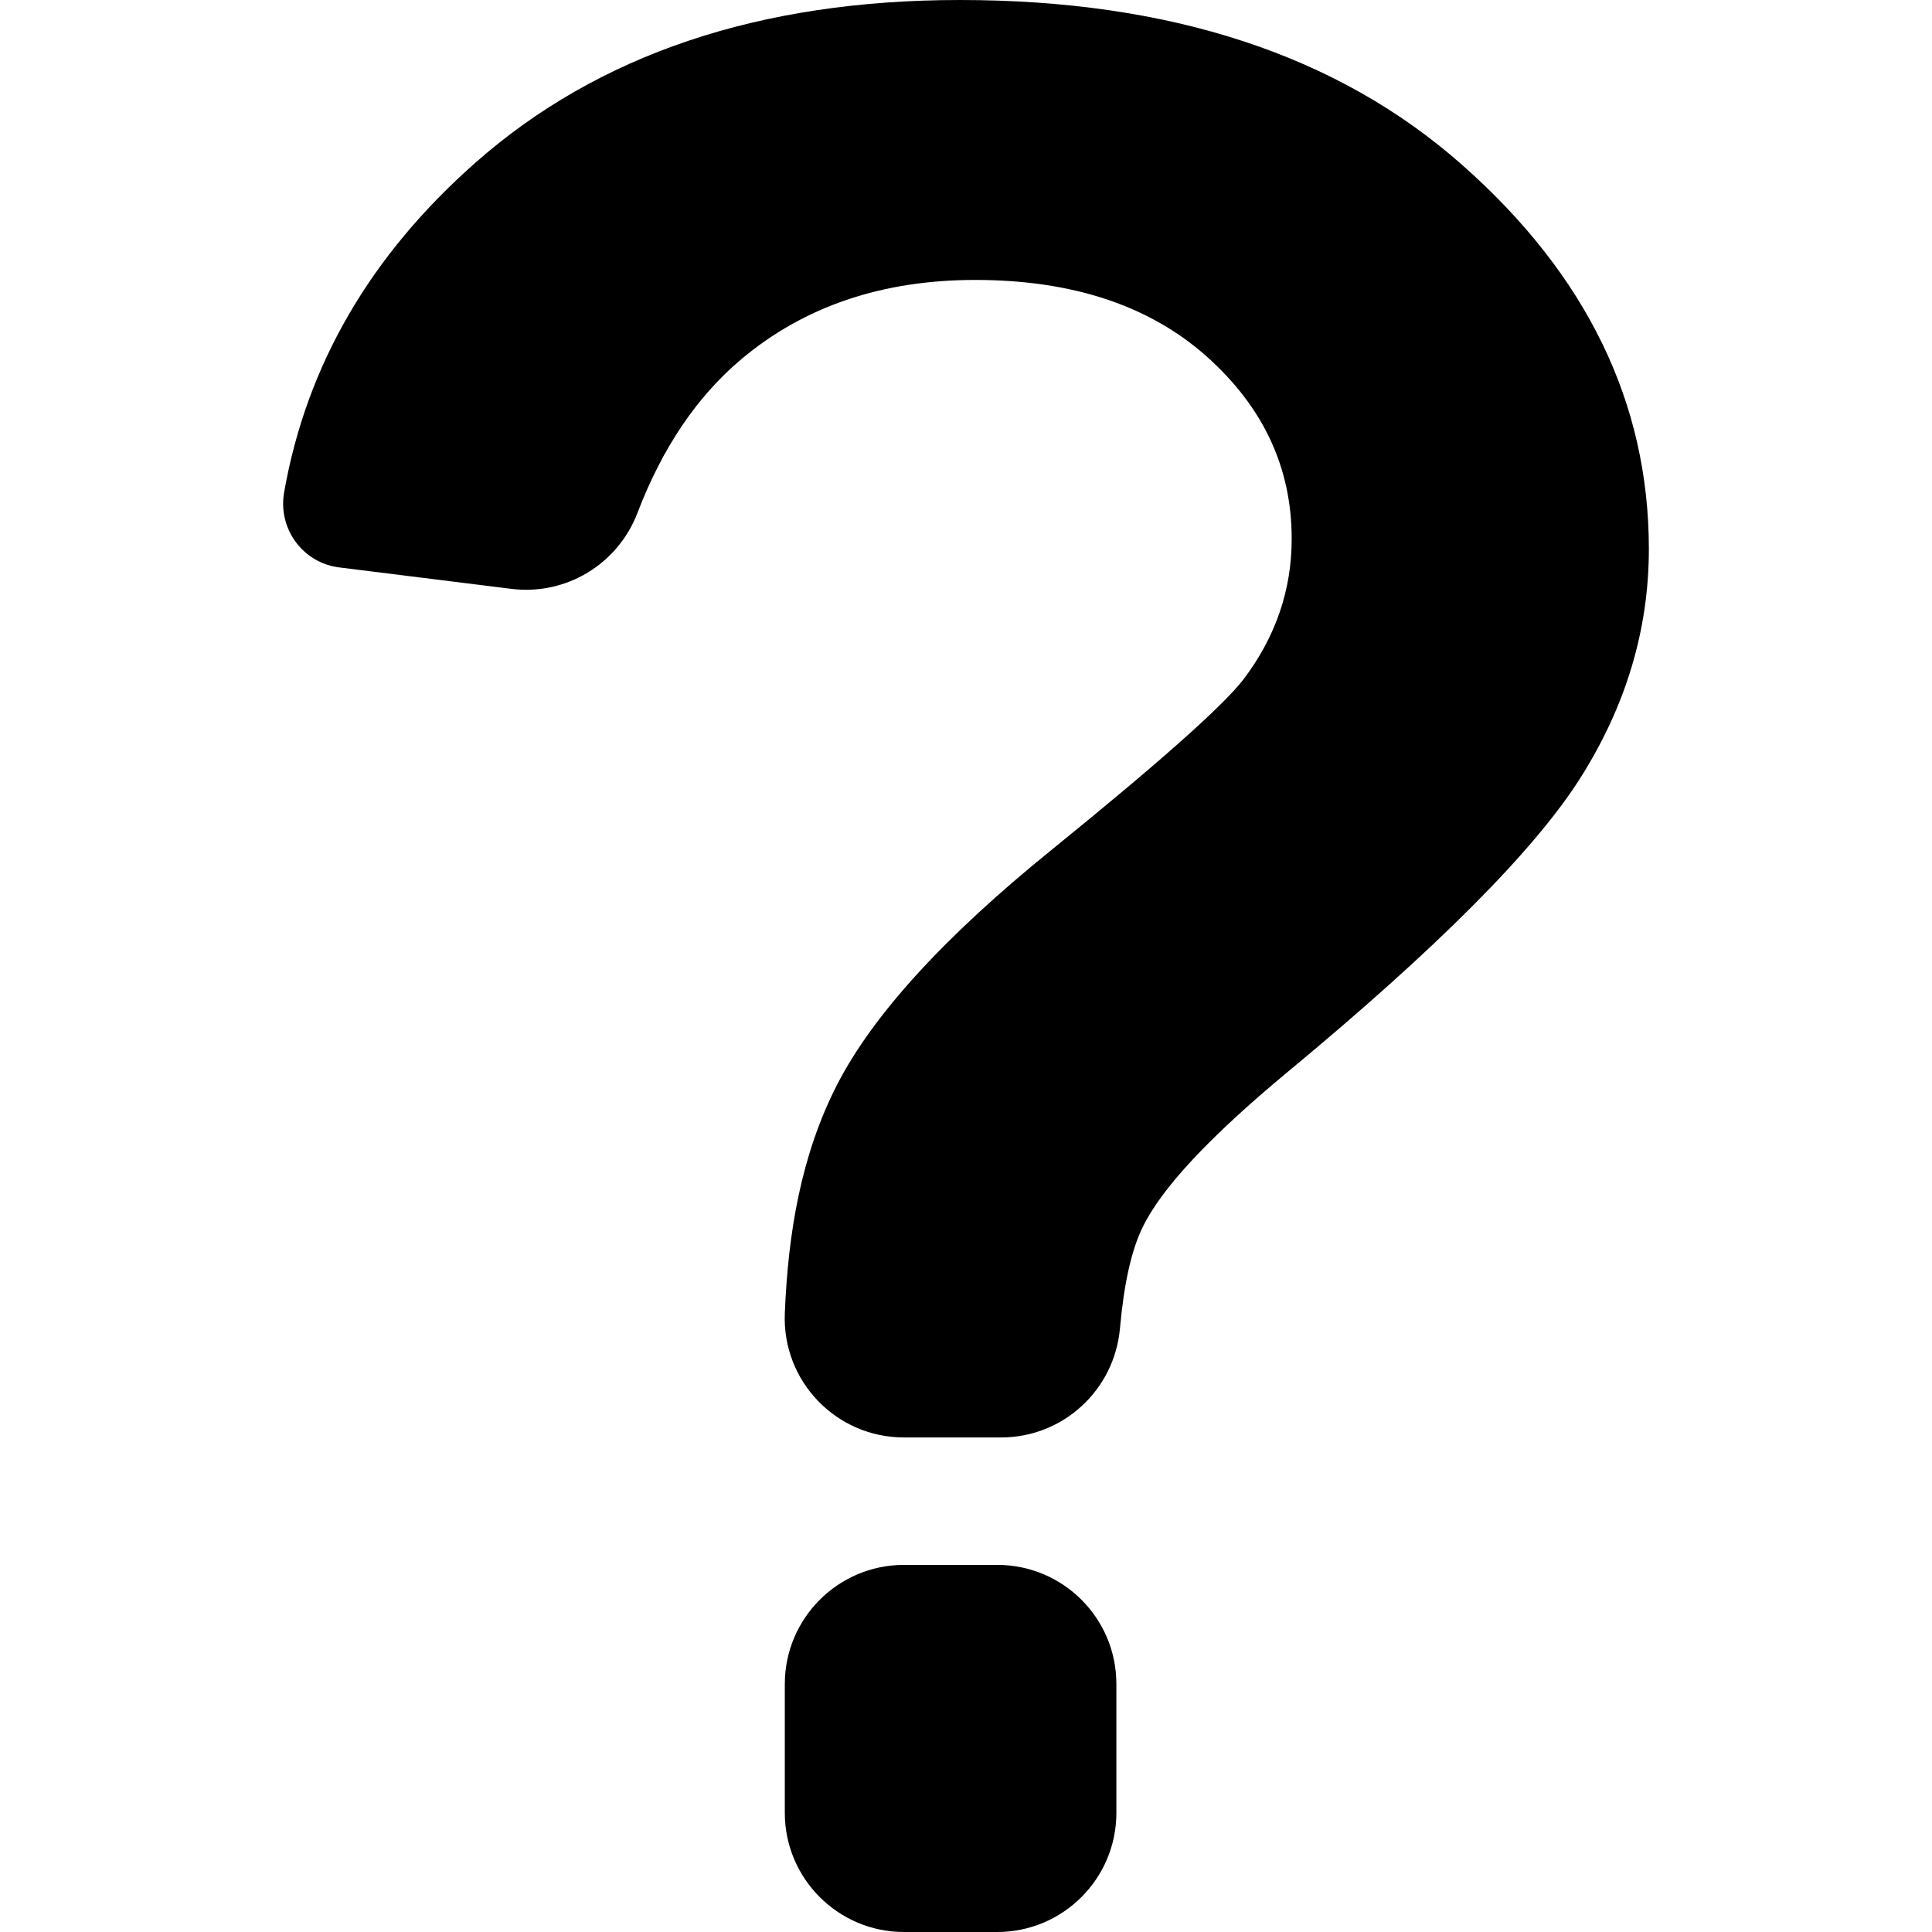
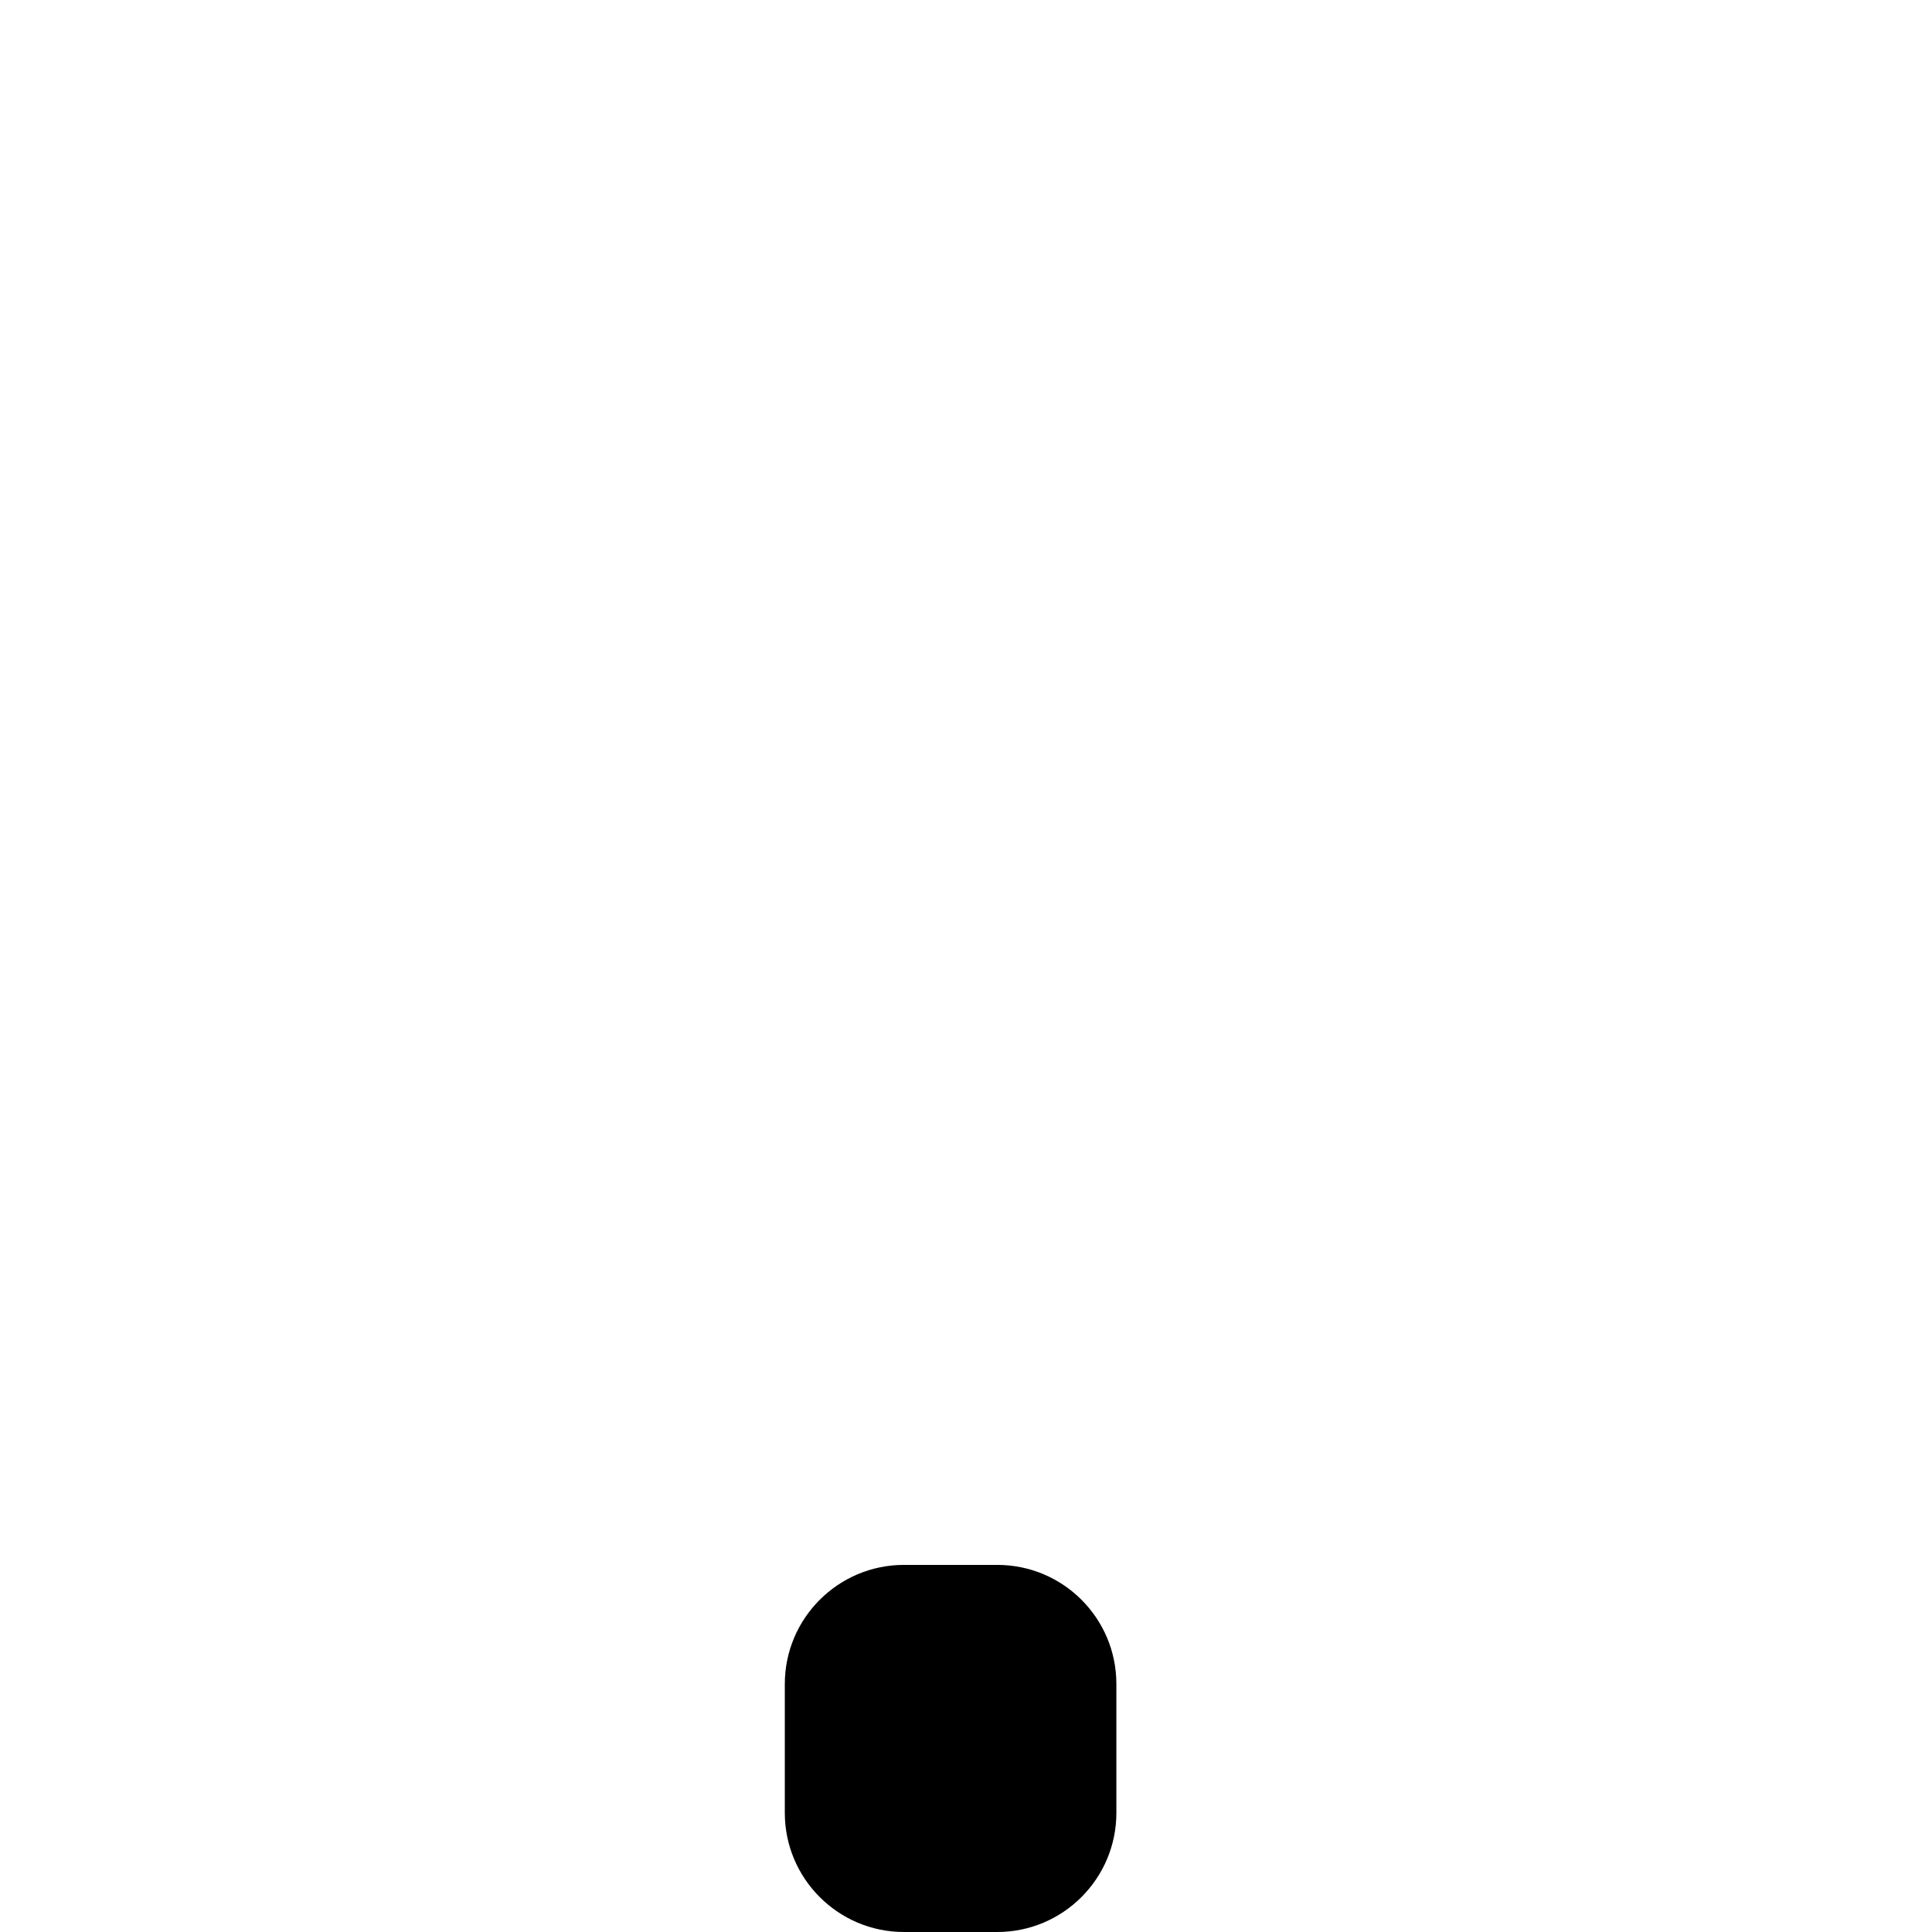
<svg xmlns="http://www.w3.org/2000/svg" fill="#000000" version="1.1" id="Capa_1" width="800px" height="800px" viewBox="0 0 973.1 973.1" xml:space="preserve">
  <g>
    <path d="M502.29,788.199h-47c-33.1,0-60,26.9-60,60v64.9c0,33.1,26.9,60,60,60h47c33.101,0,60-26.9,60-60v-64.9   C562.29,815,535.391,788.199,502.29,788.199z" />
-     <path d="M170.89,285.8l86.7,10.8c27.5,3.4,53.6-12.4,63.5-38.3c12.5-32.7,29.9-58.5,52.2-77.3c31.601-26.6,70.9-40,117.9-40   c48.7,0,87.5,12.8,116.3,38.3c28.8,25.6,43.1,56.2,43.1,92.1c0,25.8-8.1,49.4-24.3,70.8c-10.5,13.6-42.8,42.2-96.7,85.9   c-54,43.7-89.899,83.099-107.899,118.099c-18.4,35.801-24.8,75.5-26.4,115.301c-1.399,34.1,25.8,62.5,60,62.5h49   c31.2,0,57-23.9,59.8-54.9c2-22.299,5.7-39.199,11.301-50.699c9.399-19.701,33.699-45.701,72.699-78.1   C723.59,477.8,772.79,428.4,795.891,392c23-36.3,34.6-74.8,34.6-115.5c0-73.5-31.3-138-94-193.4c-62.6-55.4-147-83.1-253-83.1   c-100.8,0-182.1,27.3-244.1,82c-52.8,46.6-84.9,101.8-96.2,165.5C139.69,266.1,152.39,283.5,170.89,285.8z" />
  </g>
</svg>